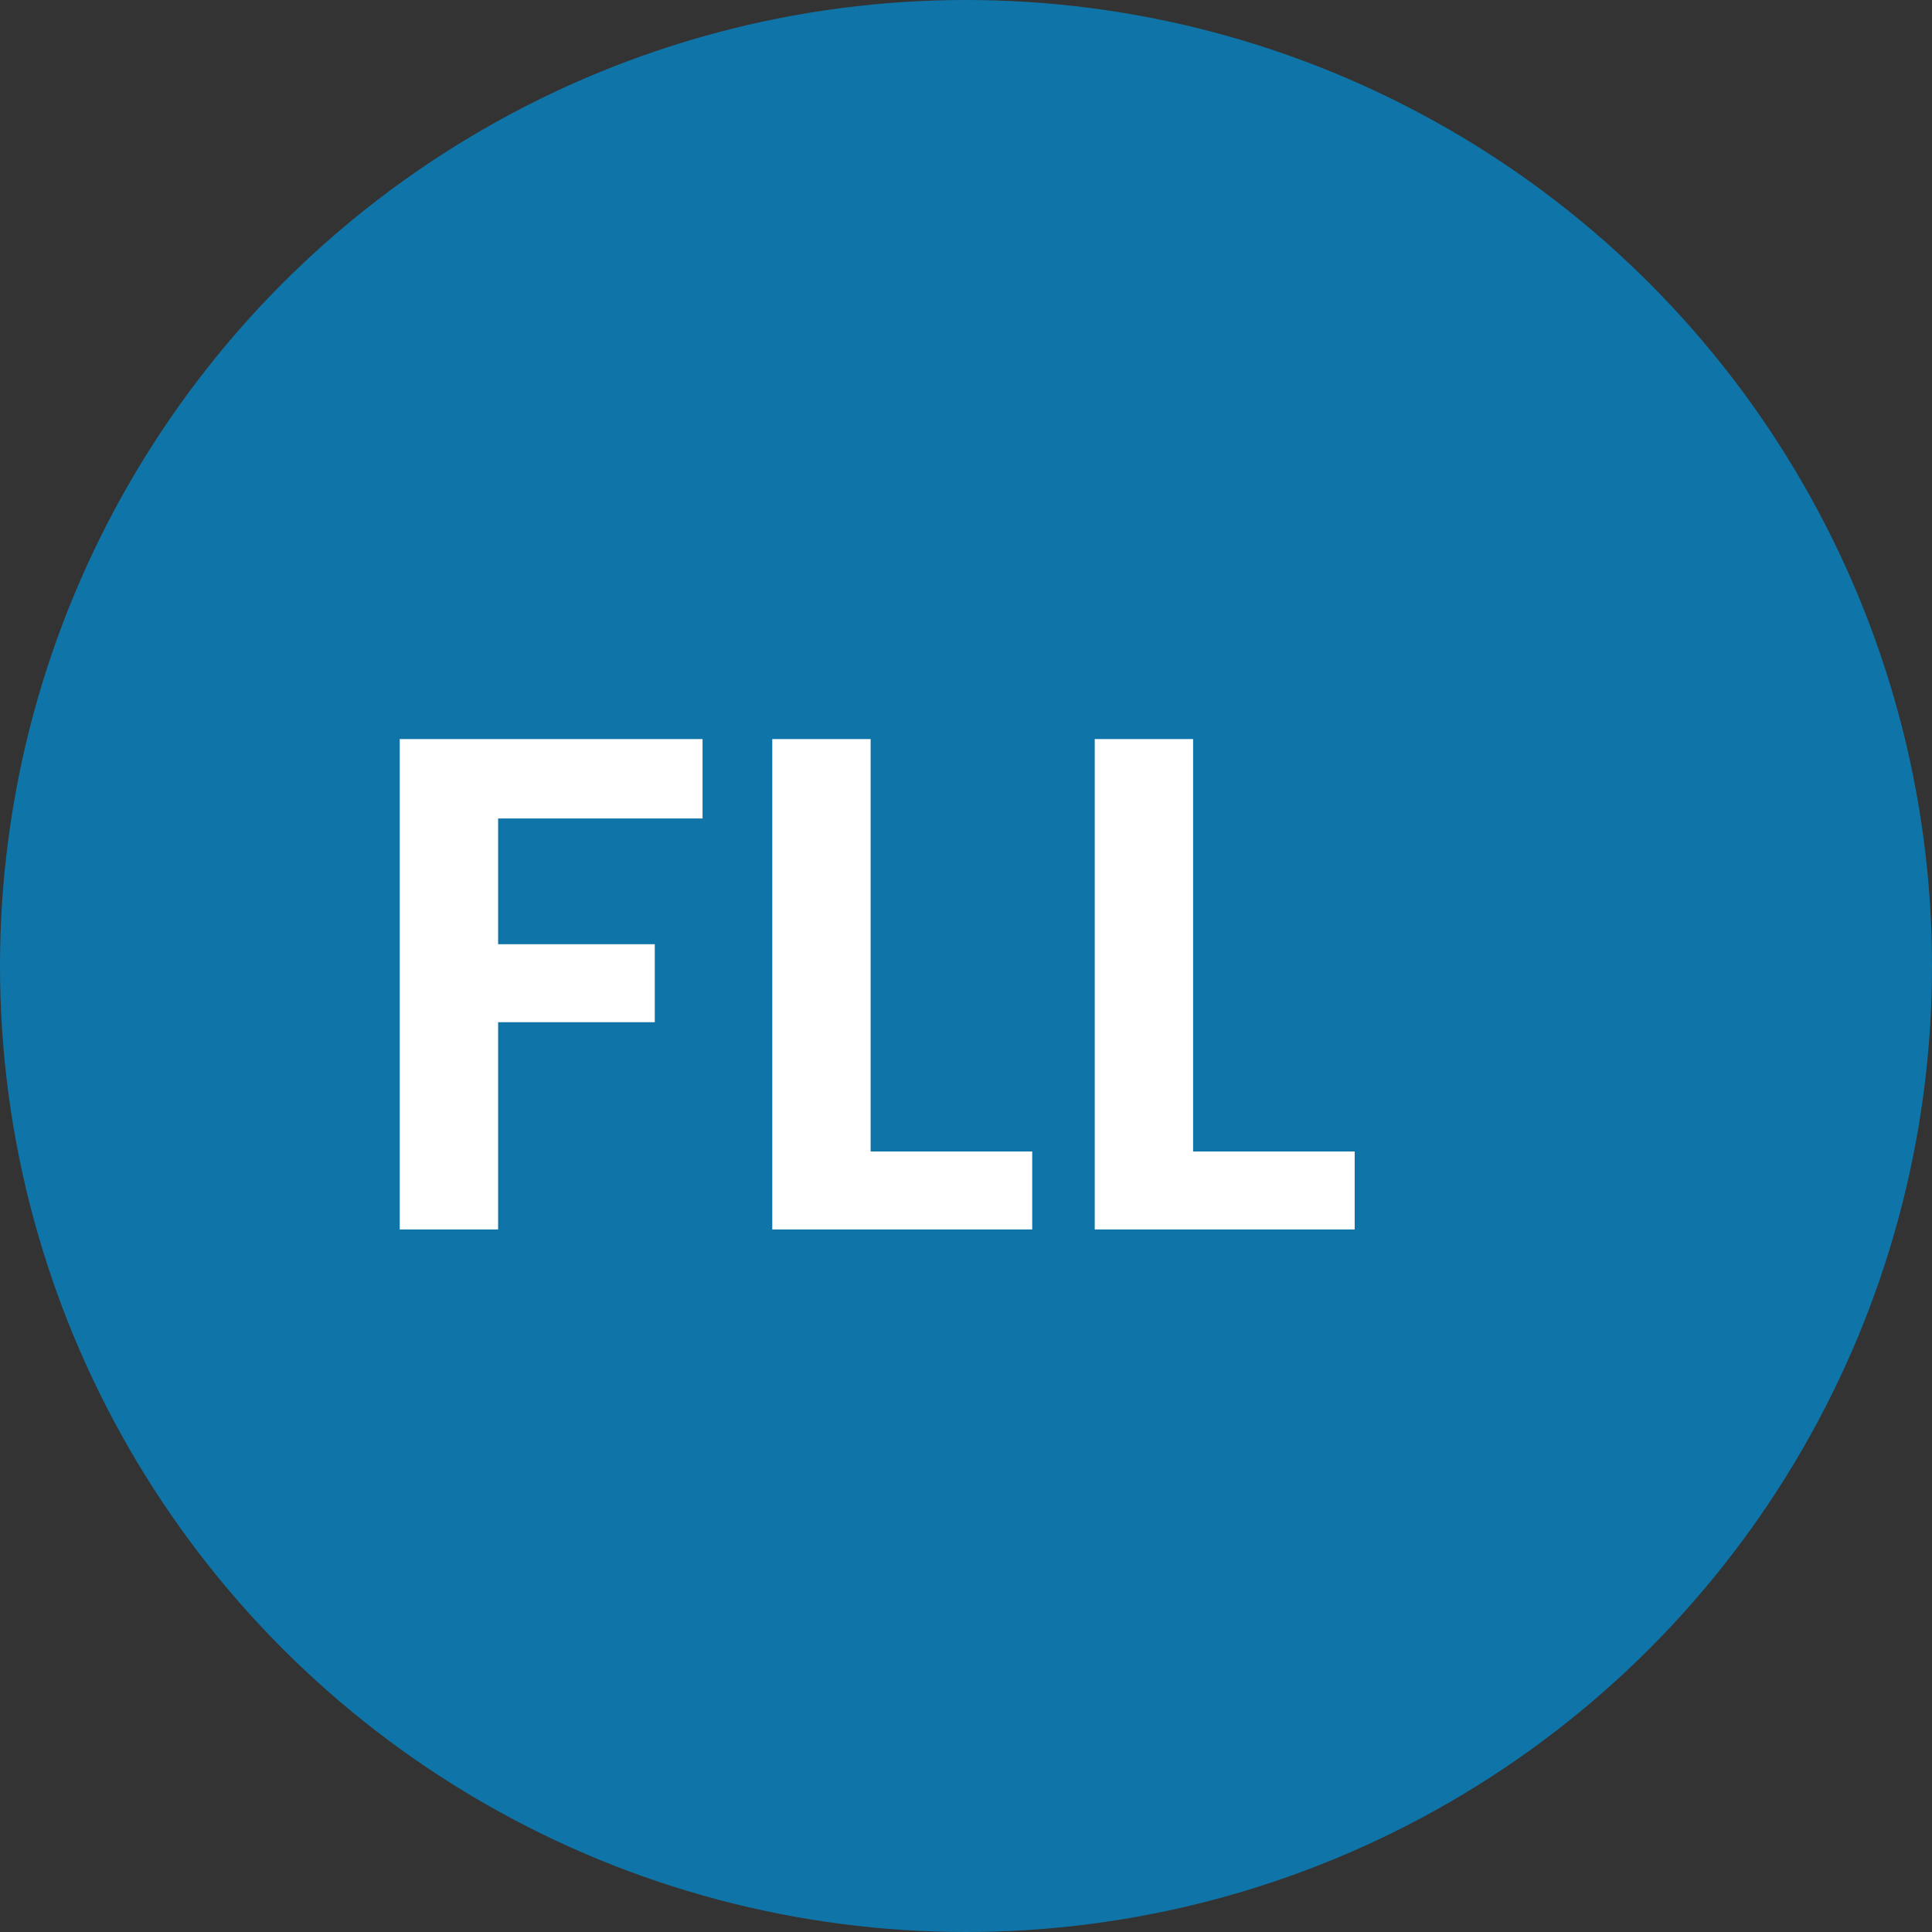
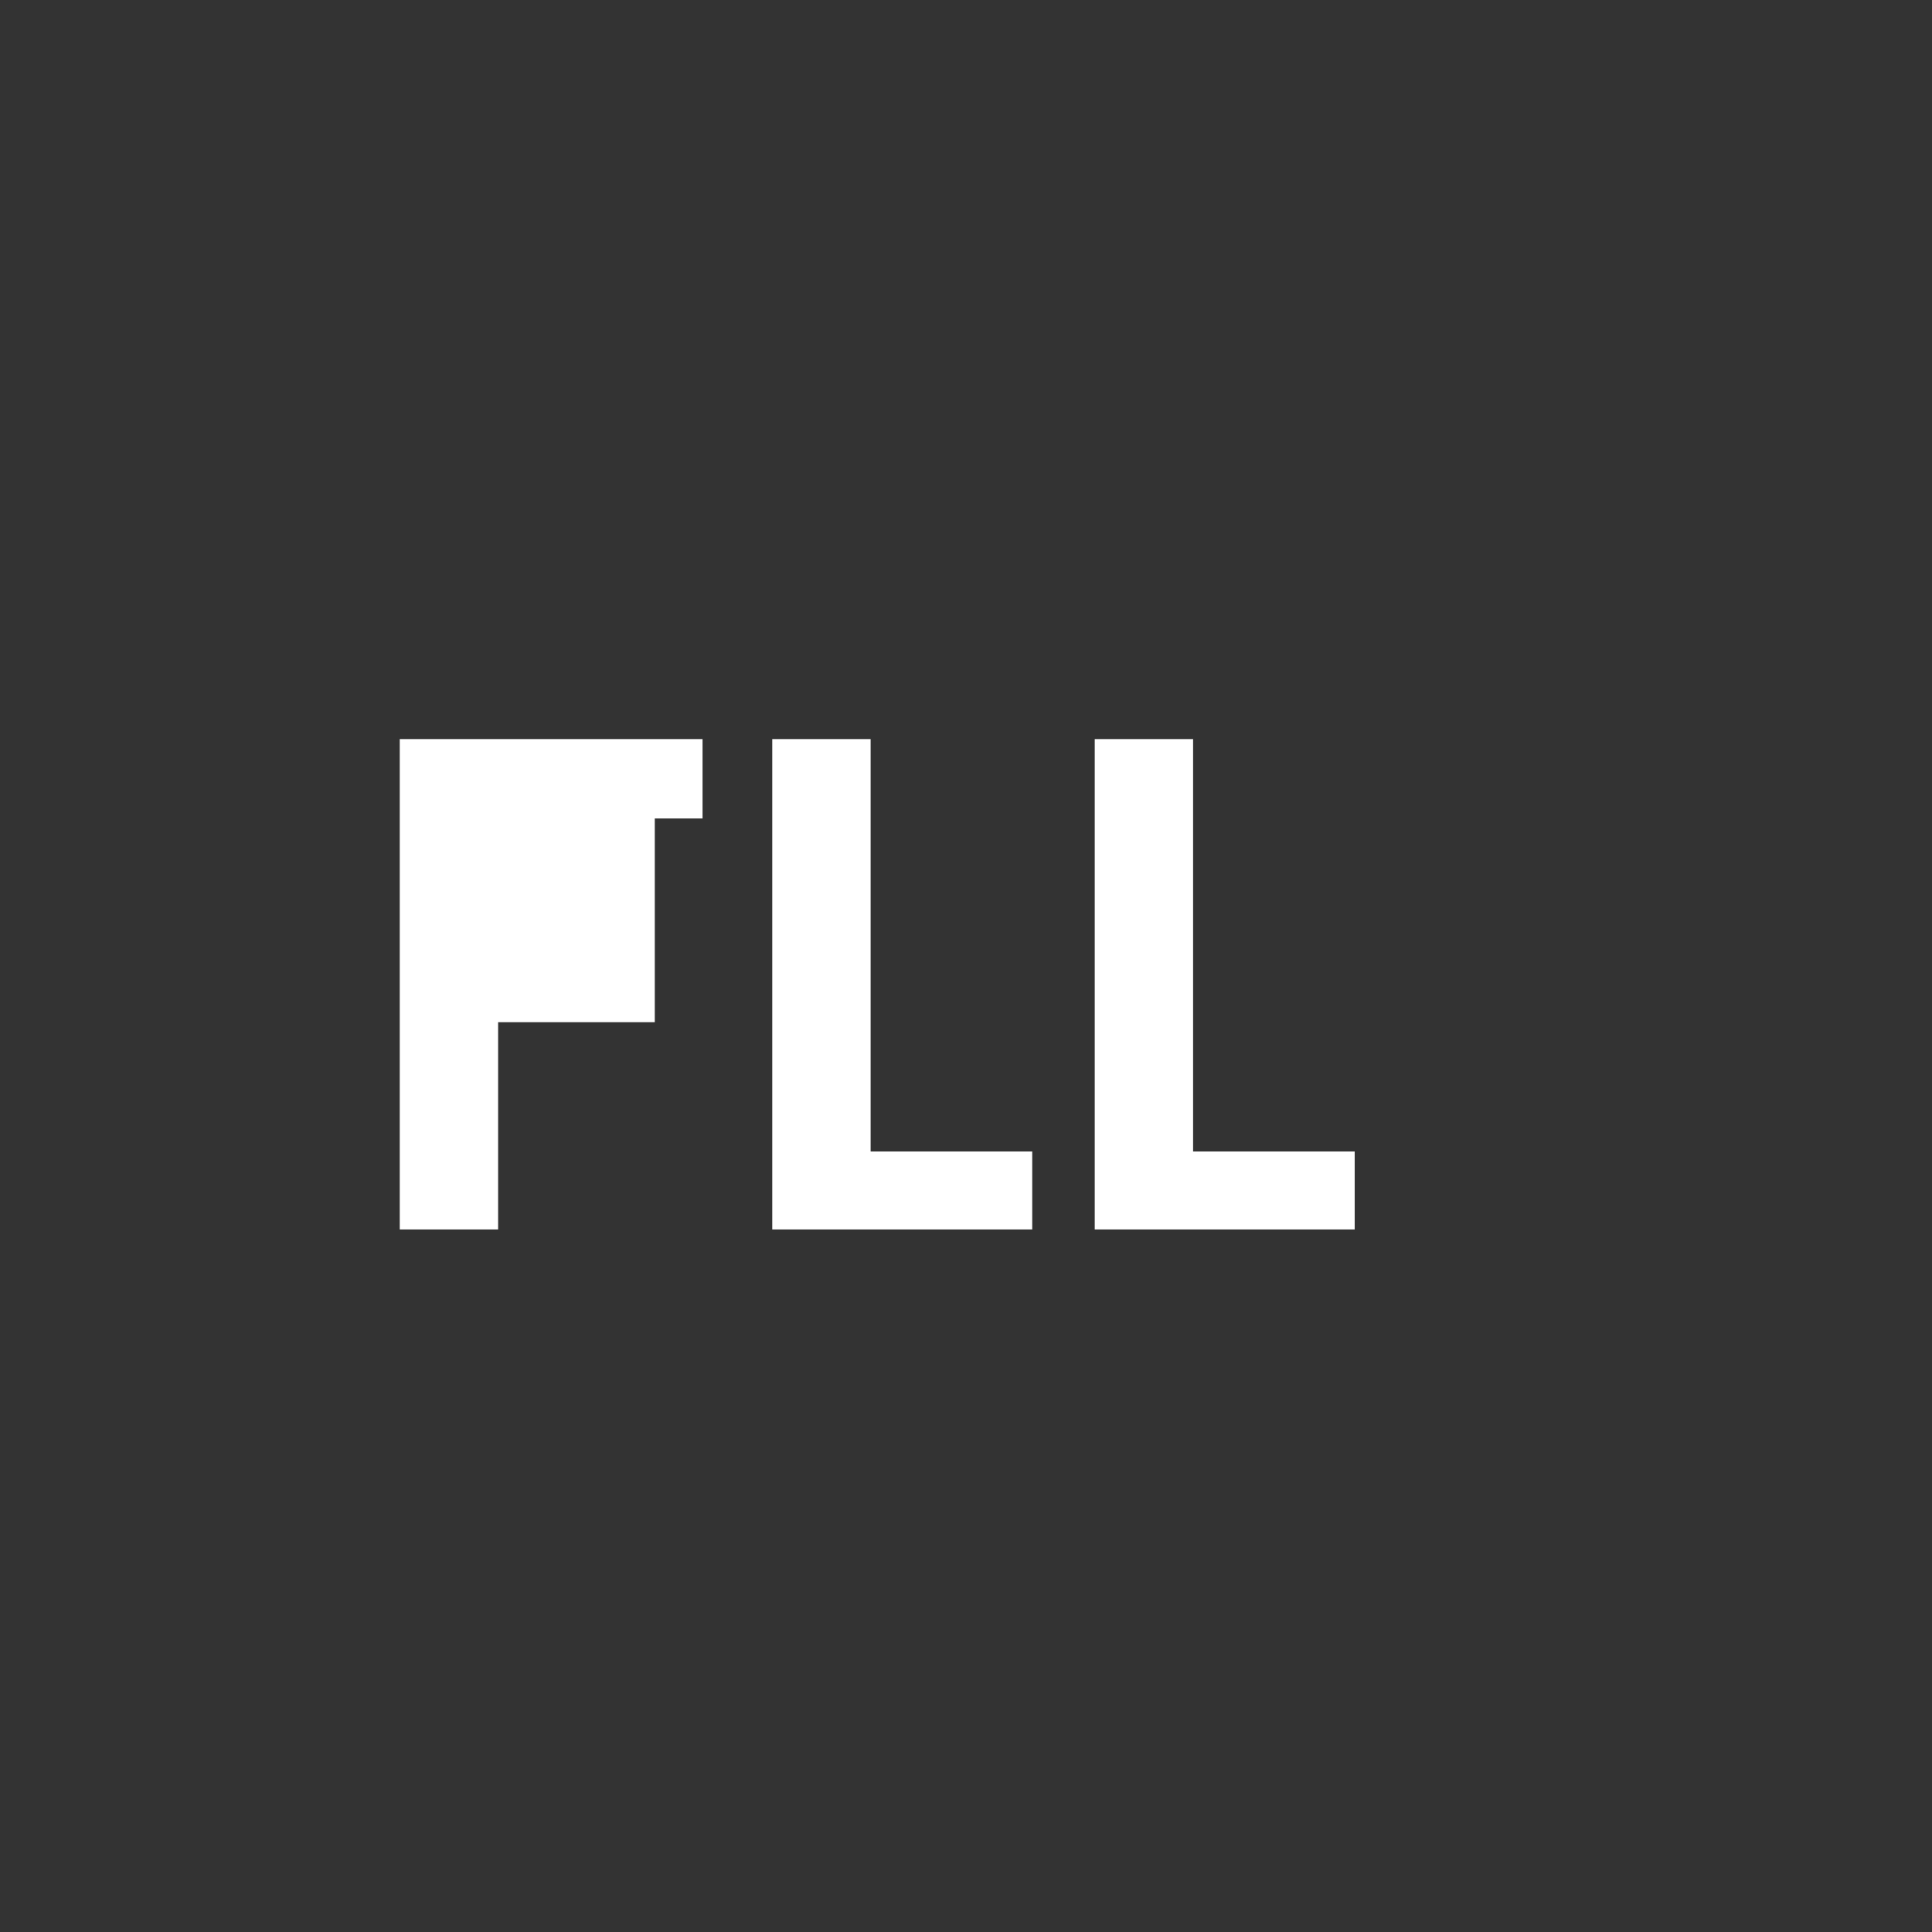
<svg xmlns="http://www.w3.org/2000/svg" width="44" height="44" viewBox="0 0 44 44" fill="none">
  <rect x="0" y="0" width="44" height="44" fill="#333333" stroke="none" />
-   <circle cx="22" cy="22" r="22" fill="#0F75A8" />
-   <path d="M16 16.832V18.64H11.344V21.504H14.912V23.28H11.344V28H9.104V16.832H16ZM19.828 26.224H23.508V28H17.588V16.832H19.828V26.224ZM27.172 26.224H30.852V28H24.932V16.832H27.172V26.224Z" fill="white" />
+   <path d="M16 16.832V18.64H11.344H14.912V23.28H11.344V28H9.104V16.832H16ZM19.828 26.224H23.508V28H17.588V16.832H19.828V26.224ZM27.172 26.224H30.852V28H24.932V16.832H27.172V26.224Z" fill="white" />
</svg>